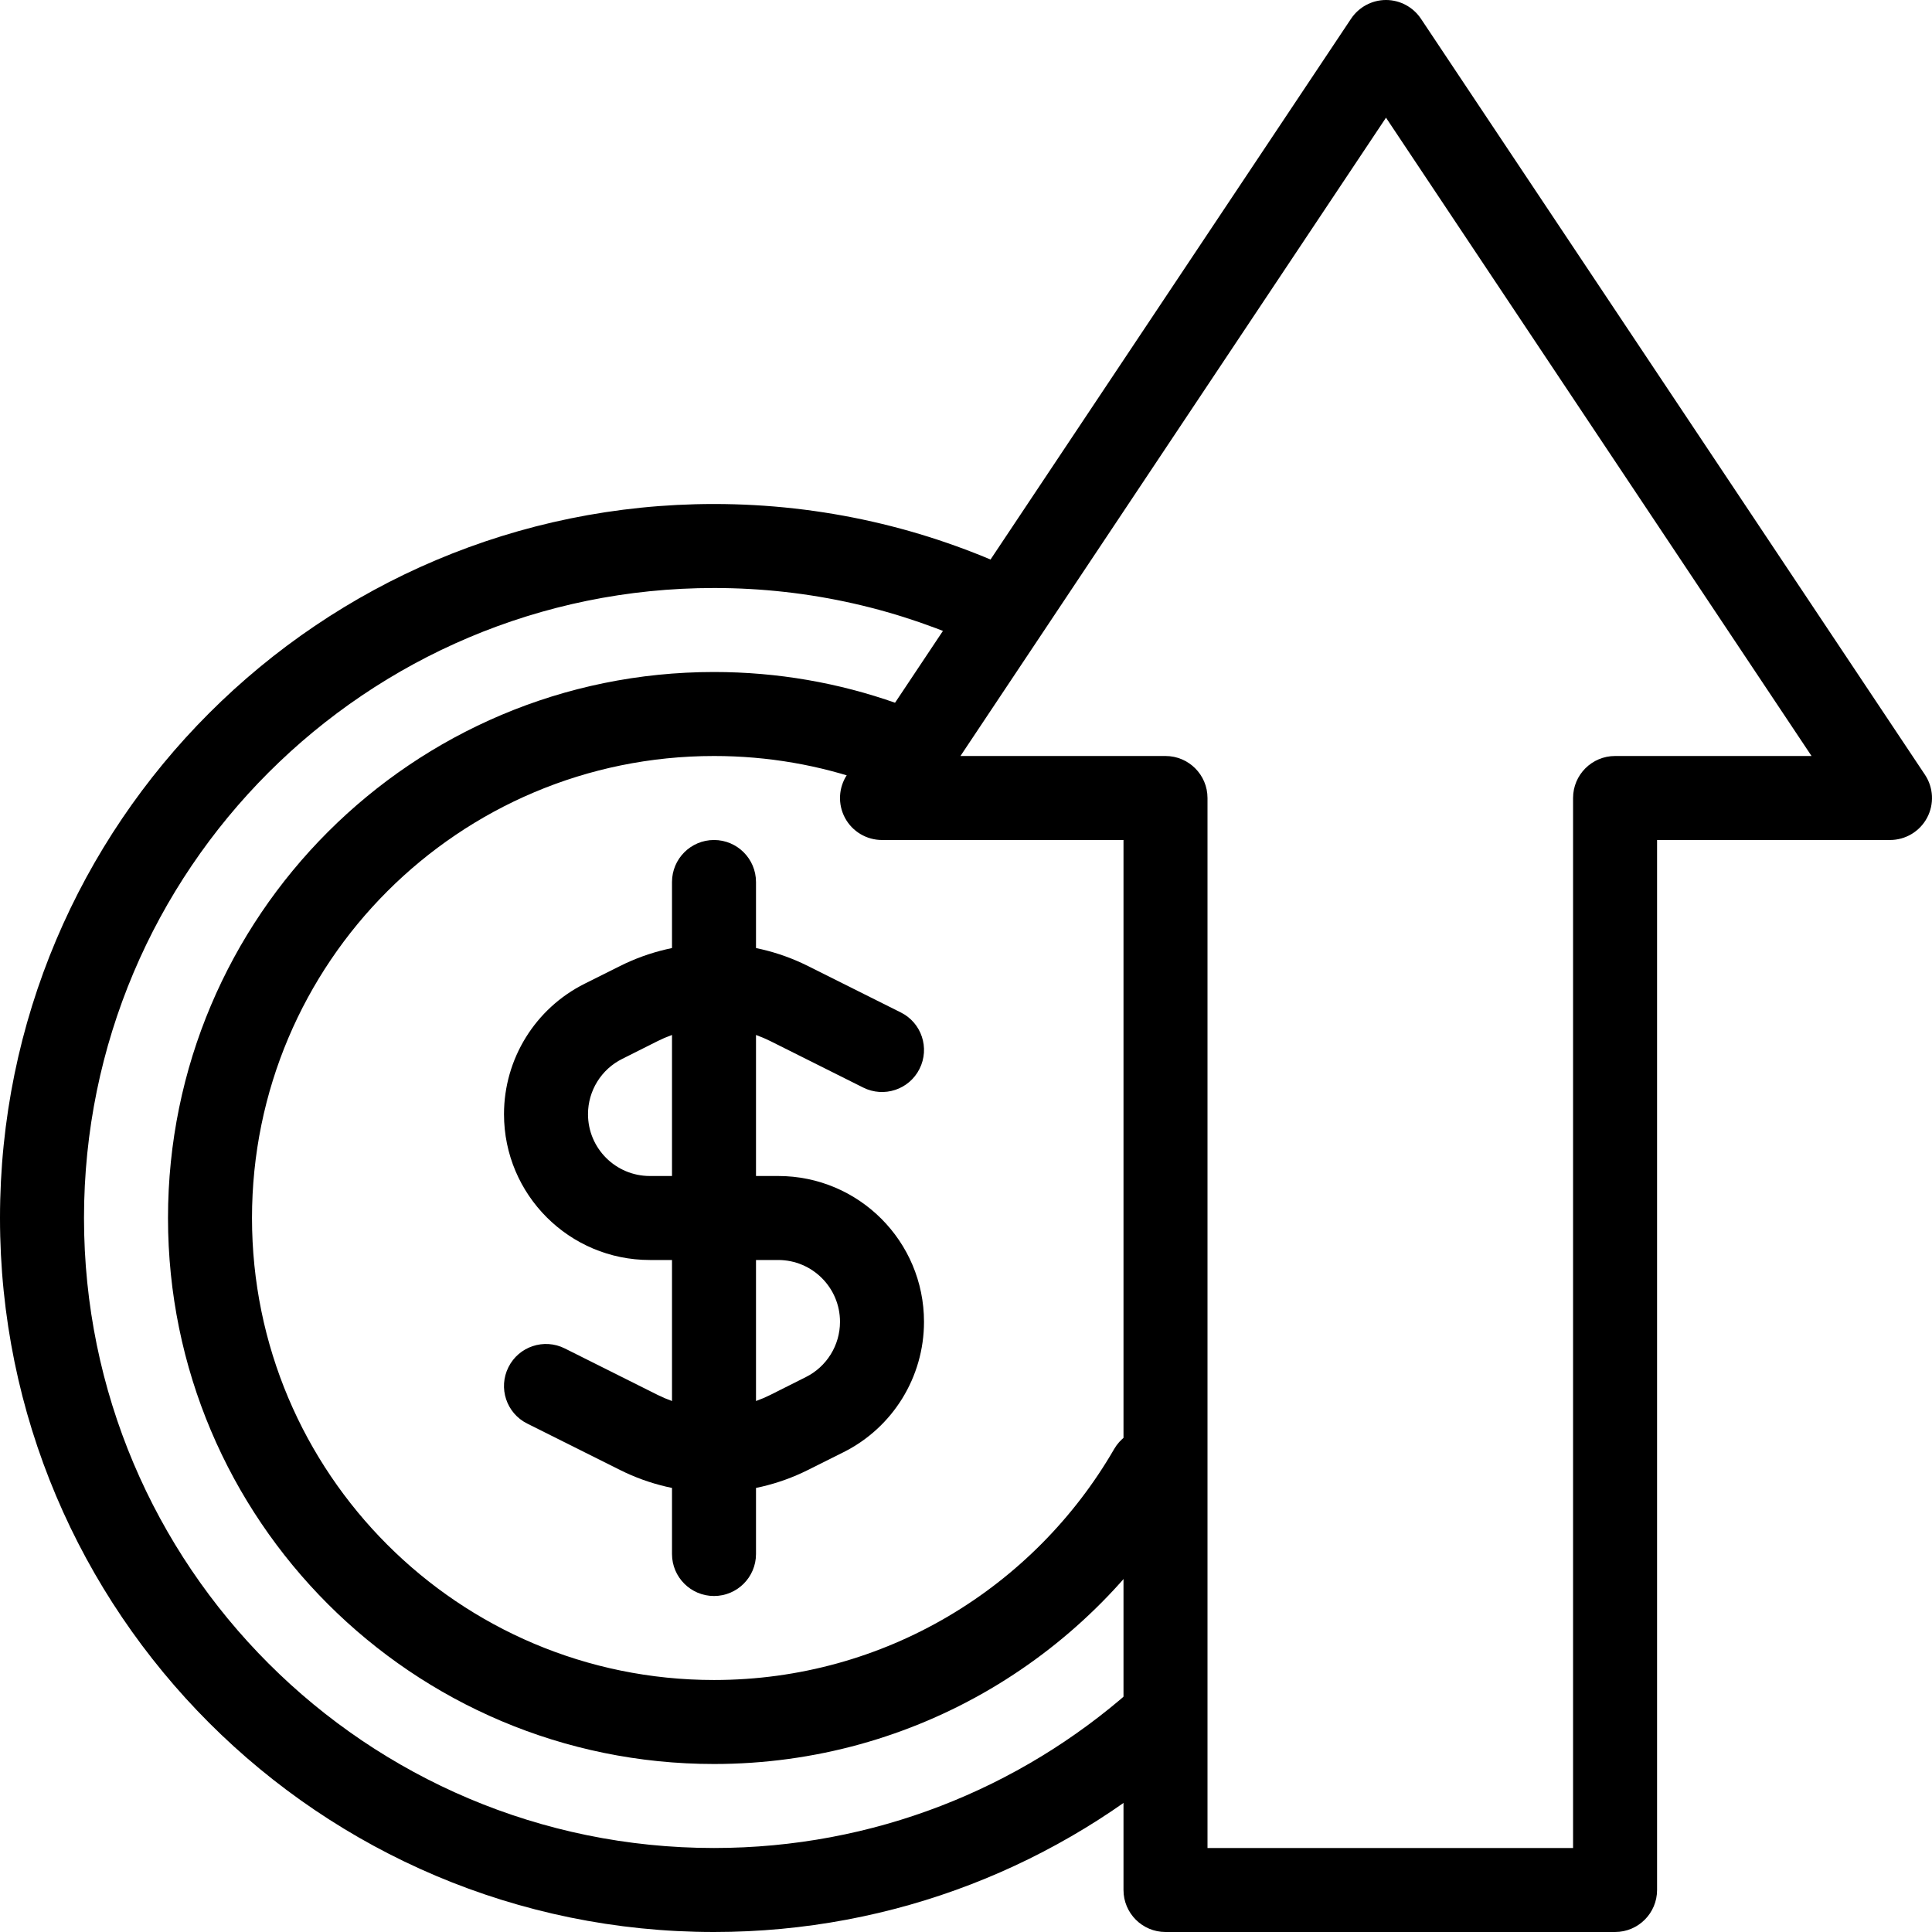
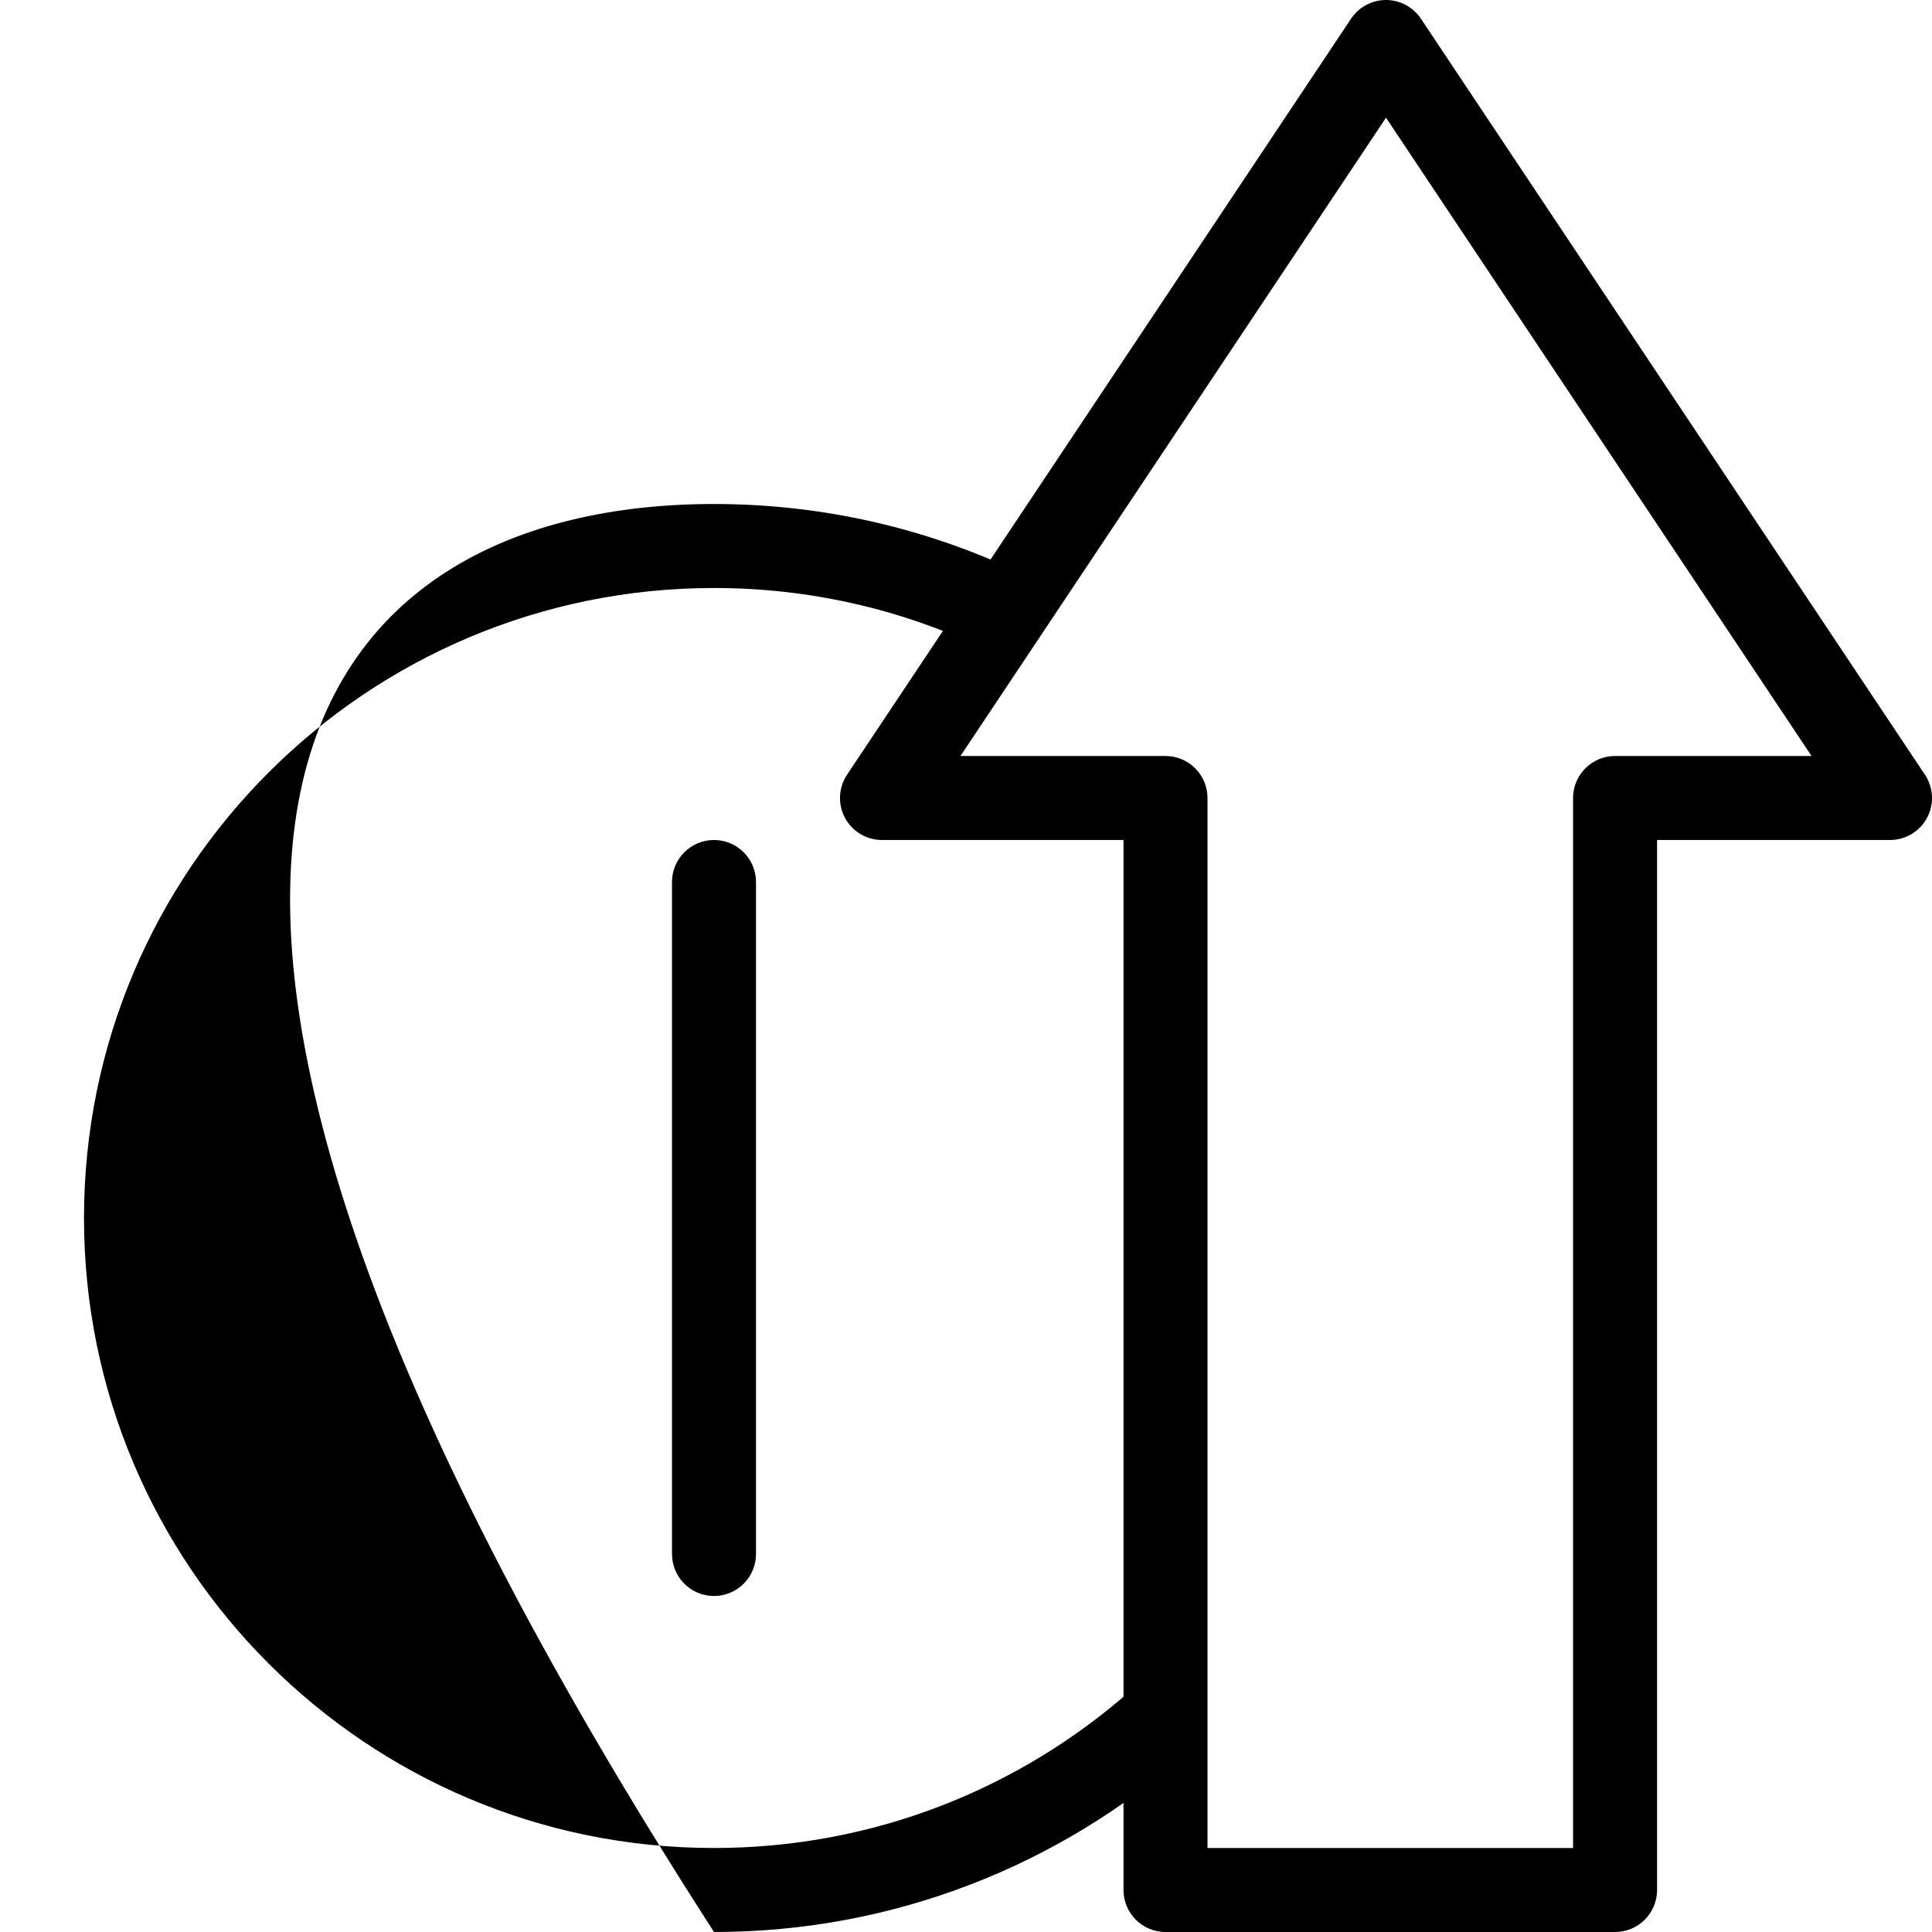
<svg xmlns="http://www.w3.org/2000/svg" fill="none" height="23.0" preserveAspectRatio="xMidYMid meet" style="fill: none;" version="1.0" viewBox="0.5 0.5 23.0 23.0" width="23.0" zoomAndPan="magnify">
  <g clip-path="url(#a)" clip-rule="evenodd" fill="#000" fill-rule="evenodd" id="change1_1">
-     <path d="M9 7.5C4.858 7.5 1.5 10.858 1.5 15C1.5 19.142 4.858 22.5 9 22.5C10.902 22.5 12.638 21.792 13.961 20.625C14.168 20.442 14.484 20.462 14.666 20.669C14.849 20.876 14.83 21.192 14.623 21.375C13.124 22.697 11.155 23.5 9 23.5C4.306 23.5 0.5 19.694 0.5 15C0.5 10.306 4.306 6.5 9 6.5C10.294 6.5 11.523 6.79 12.622 7.308C12.872 7.426 12.979 7.724 12.861 7.974C12.743 8.224 12.445 8.331 12.195 8.213C11.227 7.756 10.144 7.5 9 7.5Z" />
-     <path d="M9 9.5C5.962 9.5 3.5 11.962 3.5 15C3.5 18.038 5.962 20.5 9 20.5C11.035 20.5 12.813 19.395 13.764 17.75C13.903 17.511 14.209 17.429 14.448 17.567C14.687 17.706 14.768 18.011 14.63 18.25C13.507 20.192 11.406 21.5 9 21.5C5.41 21.5 2.5 18.59 2.5 15C2.5 11.41 5.41 8.5 9 8.5C9.759 8.5 10.488 8.63 11.167 8.87C11.427 8.962 11.563 9.248 11.471 9.508C11.379 9.768 11.094 9.905 10.833 9.813C10.261 9.61 9.644 9.5 9 9.5Z" />
-     <path d="M7.882 12C8.586 11.648 9.414 11.648 10.118 12L11.224 12.553C11.471 12.676 11.571 12.977 11.447 13.224C11.324 13.471 11.023 13.571 10.776 13.447L9.671 12.894C9.249 12.683 8.751 12.683 8.329 12.894L7.907 13.106C7.658 13.23 7.5 13.485 7.5 13.764C7.5 14.171 7.83 14.5 8.236 14.5H9.764C10.723 14.5 11.5 15.277 11.5 16.236C11.5 16.894 11.129 17.495 10.54 17.789L10.118 18C9.414 18.352 8.586 18.352 7.882 18L6.776 17.447C6.529 17.324 6.429 17.023 6.553 16.776C6.676 16.529 6.977 16.429 7.224 16.553L8.329 17.106C8.751 17.317 9.249 17.317 9.671 17.106L10.093 16.894C10.342 16.77 10.5 16.515 10.5 16.236C10.5 15.829 10.17 15.5 9.764 15.5H8.236C7.277 15.5 6.5 14.723 6.5 13.764C6.5 13.106 6.872 12.505 7.46 12.211L7.882 12Z" />
+     <path d="M9 7.5C4.858 7.5 1.5 10.858 1.5 15C1.5 19.142 4.858 22.5 9 22.5C10.902 22.5 12.638 21.792 13.961 20.625C14.168 20.442 14.484 20.462 14.666 20.669C14.849 20.876 14.83 21.192 14.623 21.375C13.124 22.697 11.155 23.5 9 23.5C0.5 10.306 4.306 6.5 9 6.5C10.294 6.5 11.523 6.79 12.622 7.308C12.872 7.426 12.979 7.724 12.861 7.974C12.743 8.224 12.445 8.331 12.195 8.213C11.227 7.756 10.144 7.5 9 7.5Z" />
    <path d="M9 10.5C9.276 10.5 9.5 10.724 9.5 11V19C9.5 19.276 9.276 19.5 9 19.5C8.724 19.5 8.5 19.276 8.5 19V11C8.5 10.724 8.724 10.5 9 10.5Z" />
    <path d="M17 0.5C17.167 0.5 17.323 0.584 17.416 0.723L23.416 9.723C23.518 9.876 23.528 10.073 23.441 10.236C23.354 10.399 23.184 10.5 23 10.5H20.227V23C20.227 23.276 20.003 23.5 19.727 23.5H14.375C14.099 23.5 13.875 23.276 13.875 23V10.5H11C10.816 10.5 10.646 10.399 10.559 10.236C10.472 10.073 10.482 9.876 10.584 9.723L16.584 0.723C16.677 0.584 16.833 0.5 17 0.5ZM11.934 9.5H14.375C14.651 9.5 14.875 9.724 14.875 10V22.5H19.227V10C19.227 9.724 19.451 9.5 19.727 9.5H22.066L17 1.901L11.934 9.5Z" />
  </g>
  <defs>
    <clipPath id="a">
      <path d="M0 0H24V24H0z" fill="#fff" />
    </clipPath>
  </defs>
</svg>